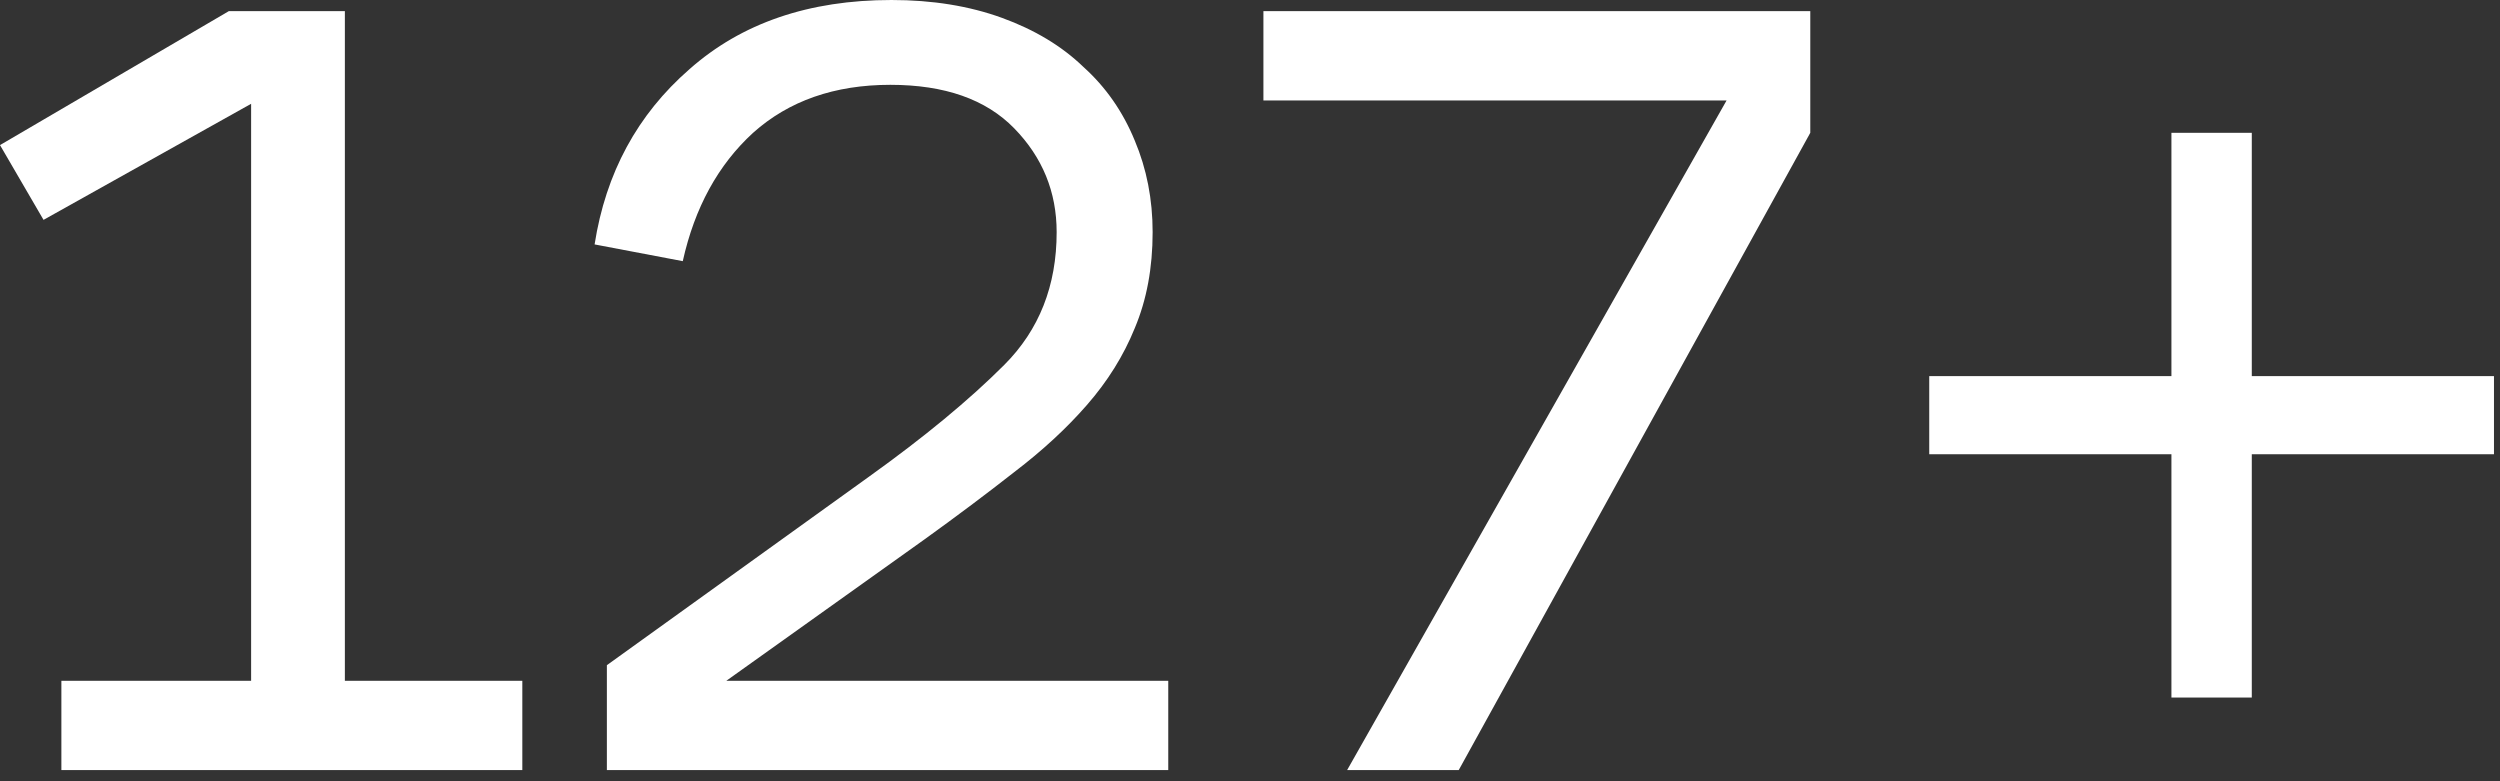
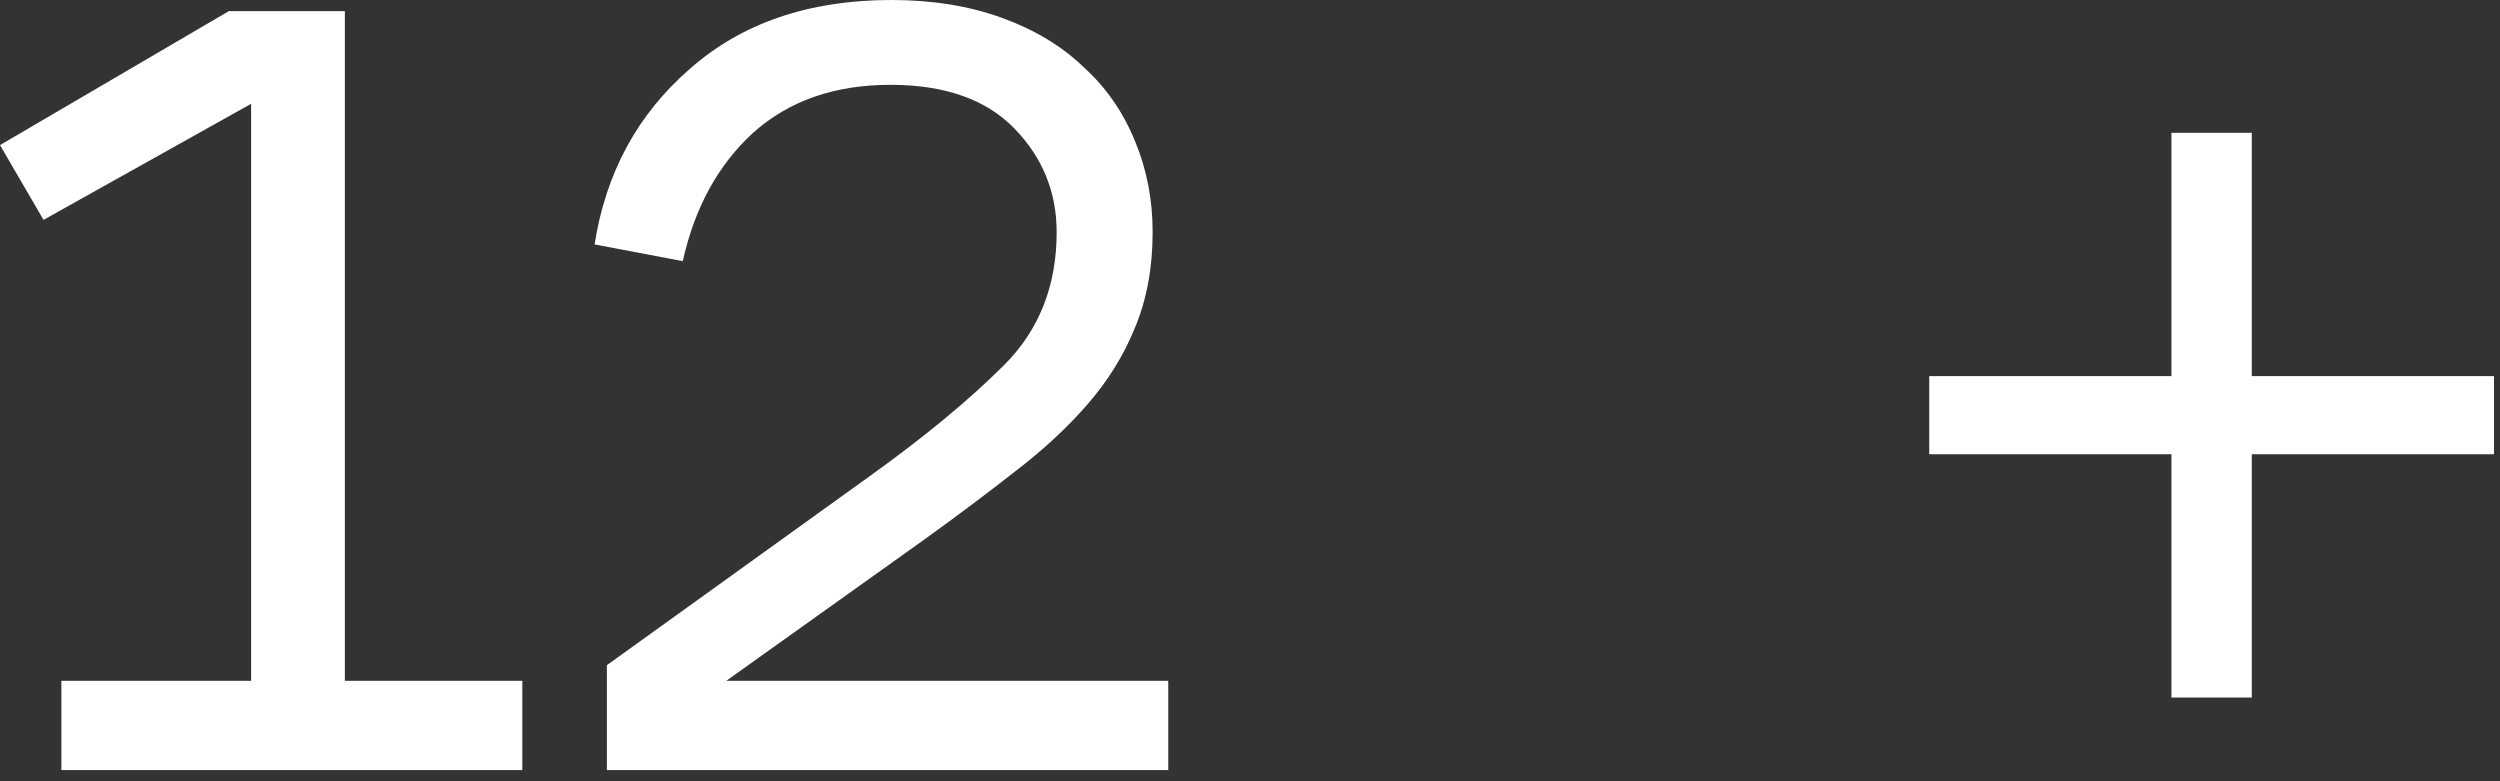
<svg xmlns="http://www.w3.org/2000/svg" width="112" height="35" viewBox="0 0 112 35" fill="none">
  <rect x="0" y="0" width="112" height="35" fill="#333333" stroke="none" />
  <path d="M97.28 31.25V20.35H86.43V16.85H97.28V5.95H100.88V16.85H111.73V20.35H100.88V31.25H97.28Z" fill="white" />
-   <path d="M60.351 34.5L77.351 4.5H56.601V0.5H81.101V5.95L65.351 34.5H60.351Z" fill="white" />
  <path d="M47.338 10.4C47.338 8.6 46.705 7.05 45.438 5.75C44.172 4.45 42.322 3.8 39.888 3.8C37.388 3.8 35.338 4.517 33.738 5.95C32.172 7.383 31.122 9.3 30.588 11.7L26.638 10.95C27.138 7.75 28.555 5.133 30.888 3.1C33.222 1.033 36.238 0 39.938 0C41.772 0 43.422 0.267 44.888 0.8C46.355 1.333 47.572 2.067 48.538 3C49.538 3.9 50.305 5 50.838 6.3C51.372 7.567 51.638 8.933 51.638 10.4C51.638 12 51.372 13.433 50.838 14.7C50.338 15.933 49.622 17.083 48.688 18.15C47.788 19.183 46.705 20.183 45.438 21.15C44.205 22.117 42.872 23.117 41.438 24.15L32.538 30.5H52.338V34.5H27.188V29.8L38.938 21.35C41.405 19.583 43.422 17.917 44.988 16.35C46.555 14.783 47.338 12.8 47.338 10.4Z" fill="white" />
  <path d="M2.75 30.5H11.25V4.65L1.95 9.85L0 6.5L10.25 0.5H15.45V30.5H23.4V34.5H2.75V30.5Z" fill="white" />
</svg>